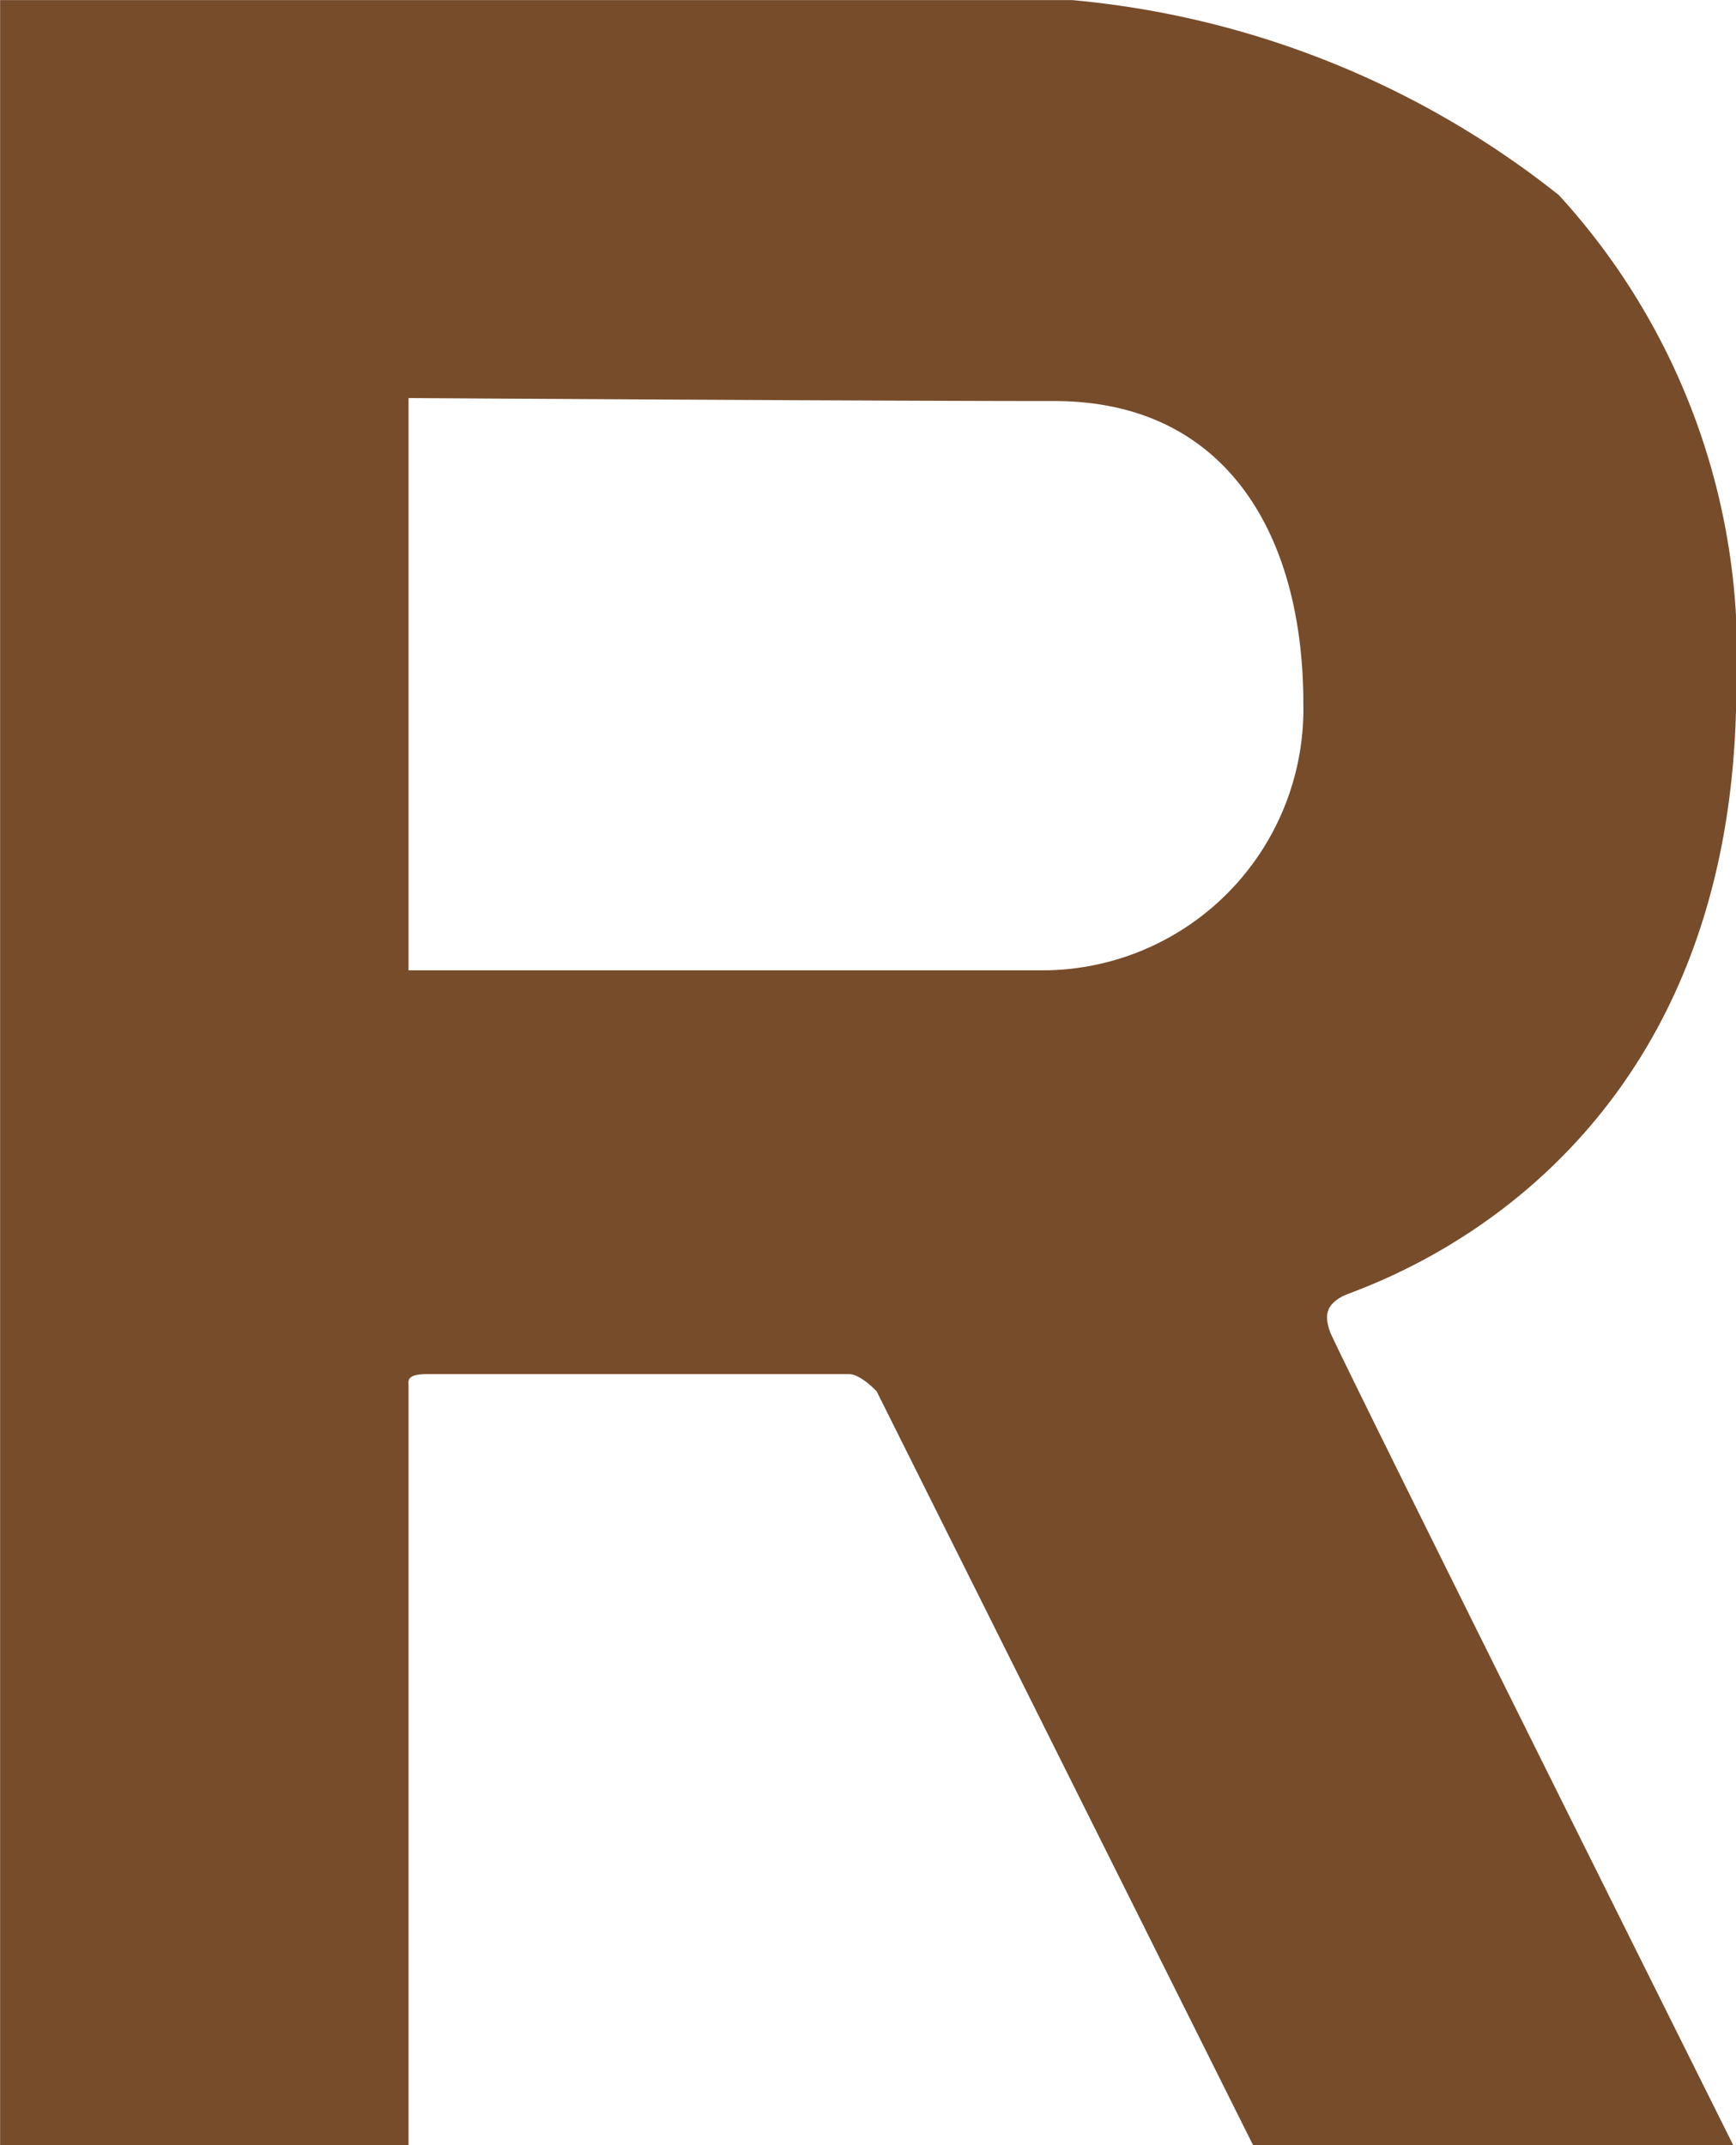
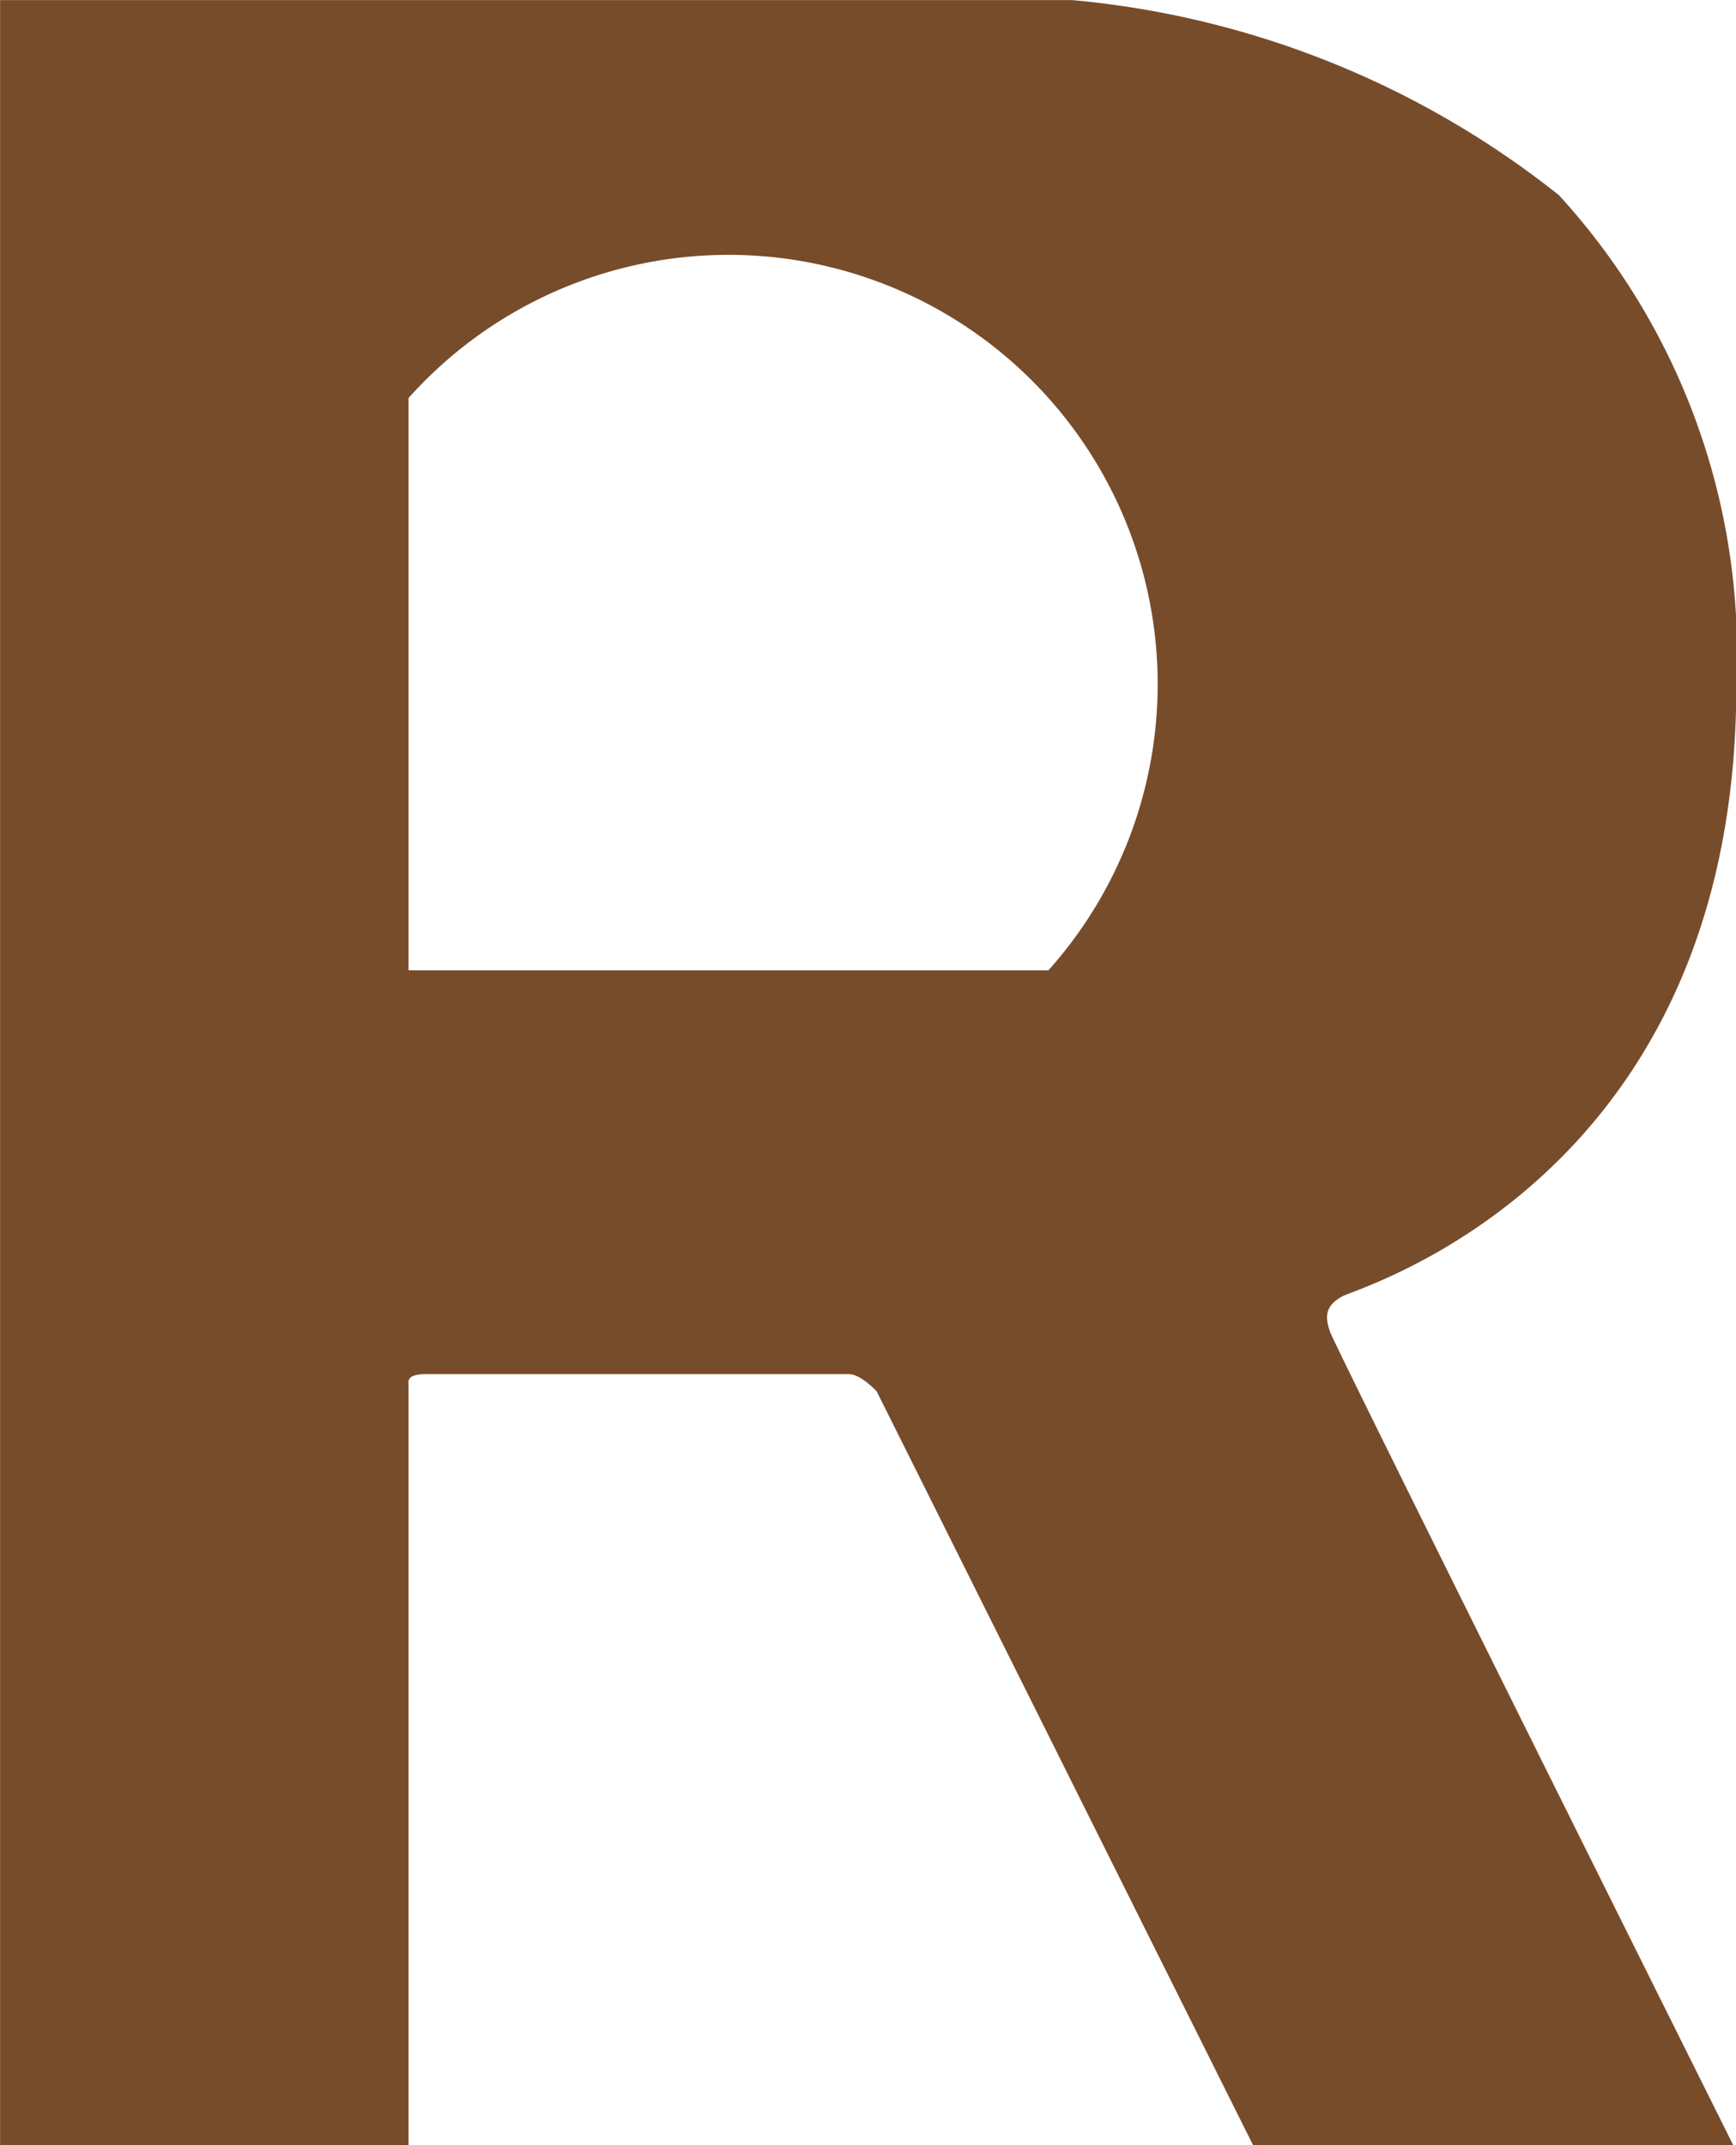
<svg xmlns="http://www.w3.org/2000/svg" width="16.19" height="20" viewBox="0 0 16.19 20">
-   <path d="M35.9,89.322c.138-.083,3.676-1.078,3.676-5.694a6.33,6.33,0,0,0-1.655-4.574,8.528,8.528,0,0,0-4.537-1.818h-10v20h3.809V90.151c0-.038-.024-.105.17-.105H31.3c.111,0,.259.161.259.161l3.511,7.029h4.478s-3.7-7.416-3.76-7.582S35.76,89.4,35.9,89.322Zm-2.737-3.041H27.193V80.946s4.42.028,6.023.028,2.322,1.247,2.322,2.82A2.436,2.436,0,0,1,33.161,86.281Z" transform="translate(-23.383 -77.235)" fill="#774c2b" fill-rule="evenodd" />
+   <path d="M35.9,89.322c.138-.083,3.676-1.078,3.676-5.694a6.33,6.33,0,0,0-1.655-4.574,8.528,8.528,0,0,0-4.537-1.818h-10v20h3.809V90.151c0-.038-.024-.105.17-.105H31.3c.111,0,.259.161.259.161l3.511,7.029h4.478s-3.7-7.416-3.76-7.582S35.76,89.4,35.9,89.322Zm-2.737-3.041H27.193V80.946A2.436,2.436,0,0,1,33.161,86.281Z" transform="translate(-23.383 -77.235)" fill="#774c2b" fill-rule="evenodd" />
</svg>